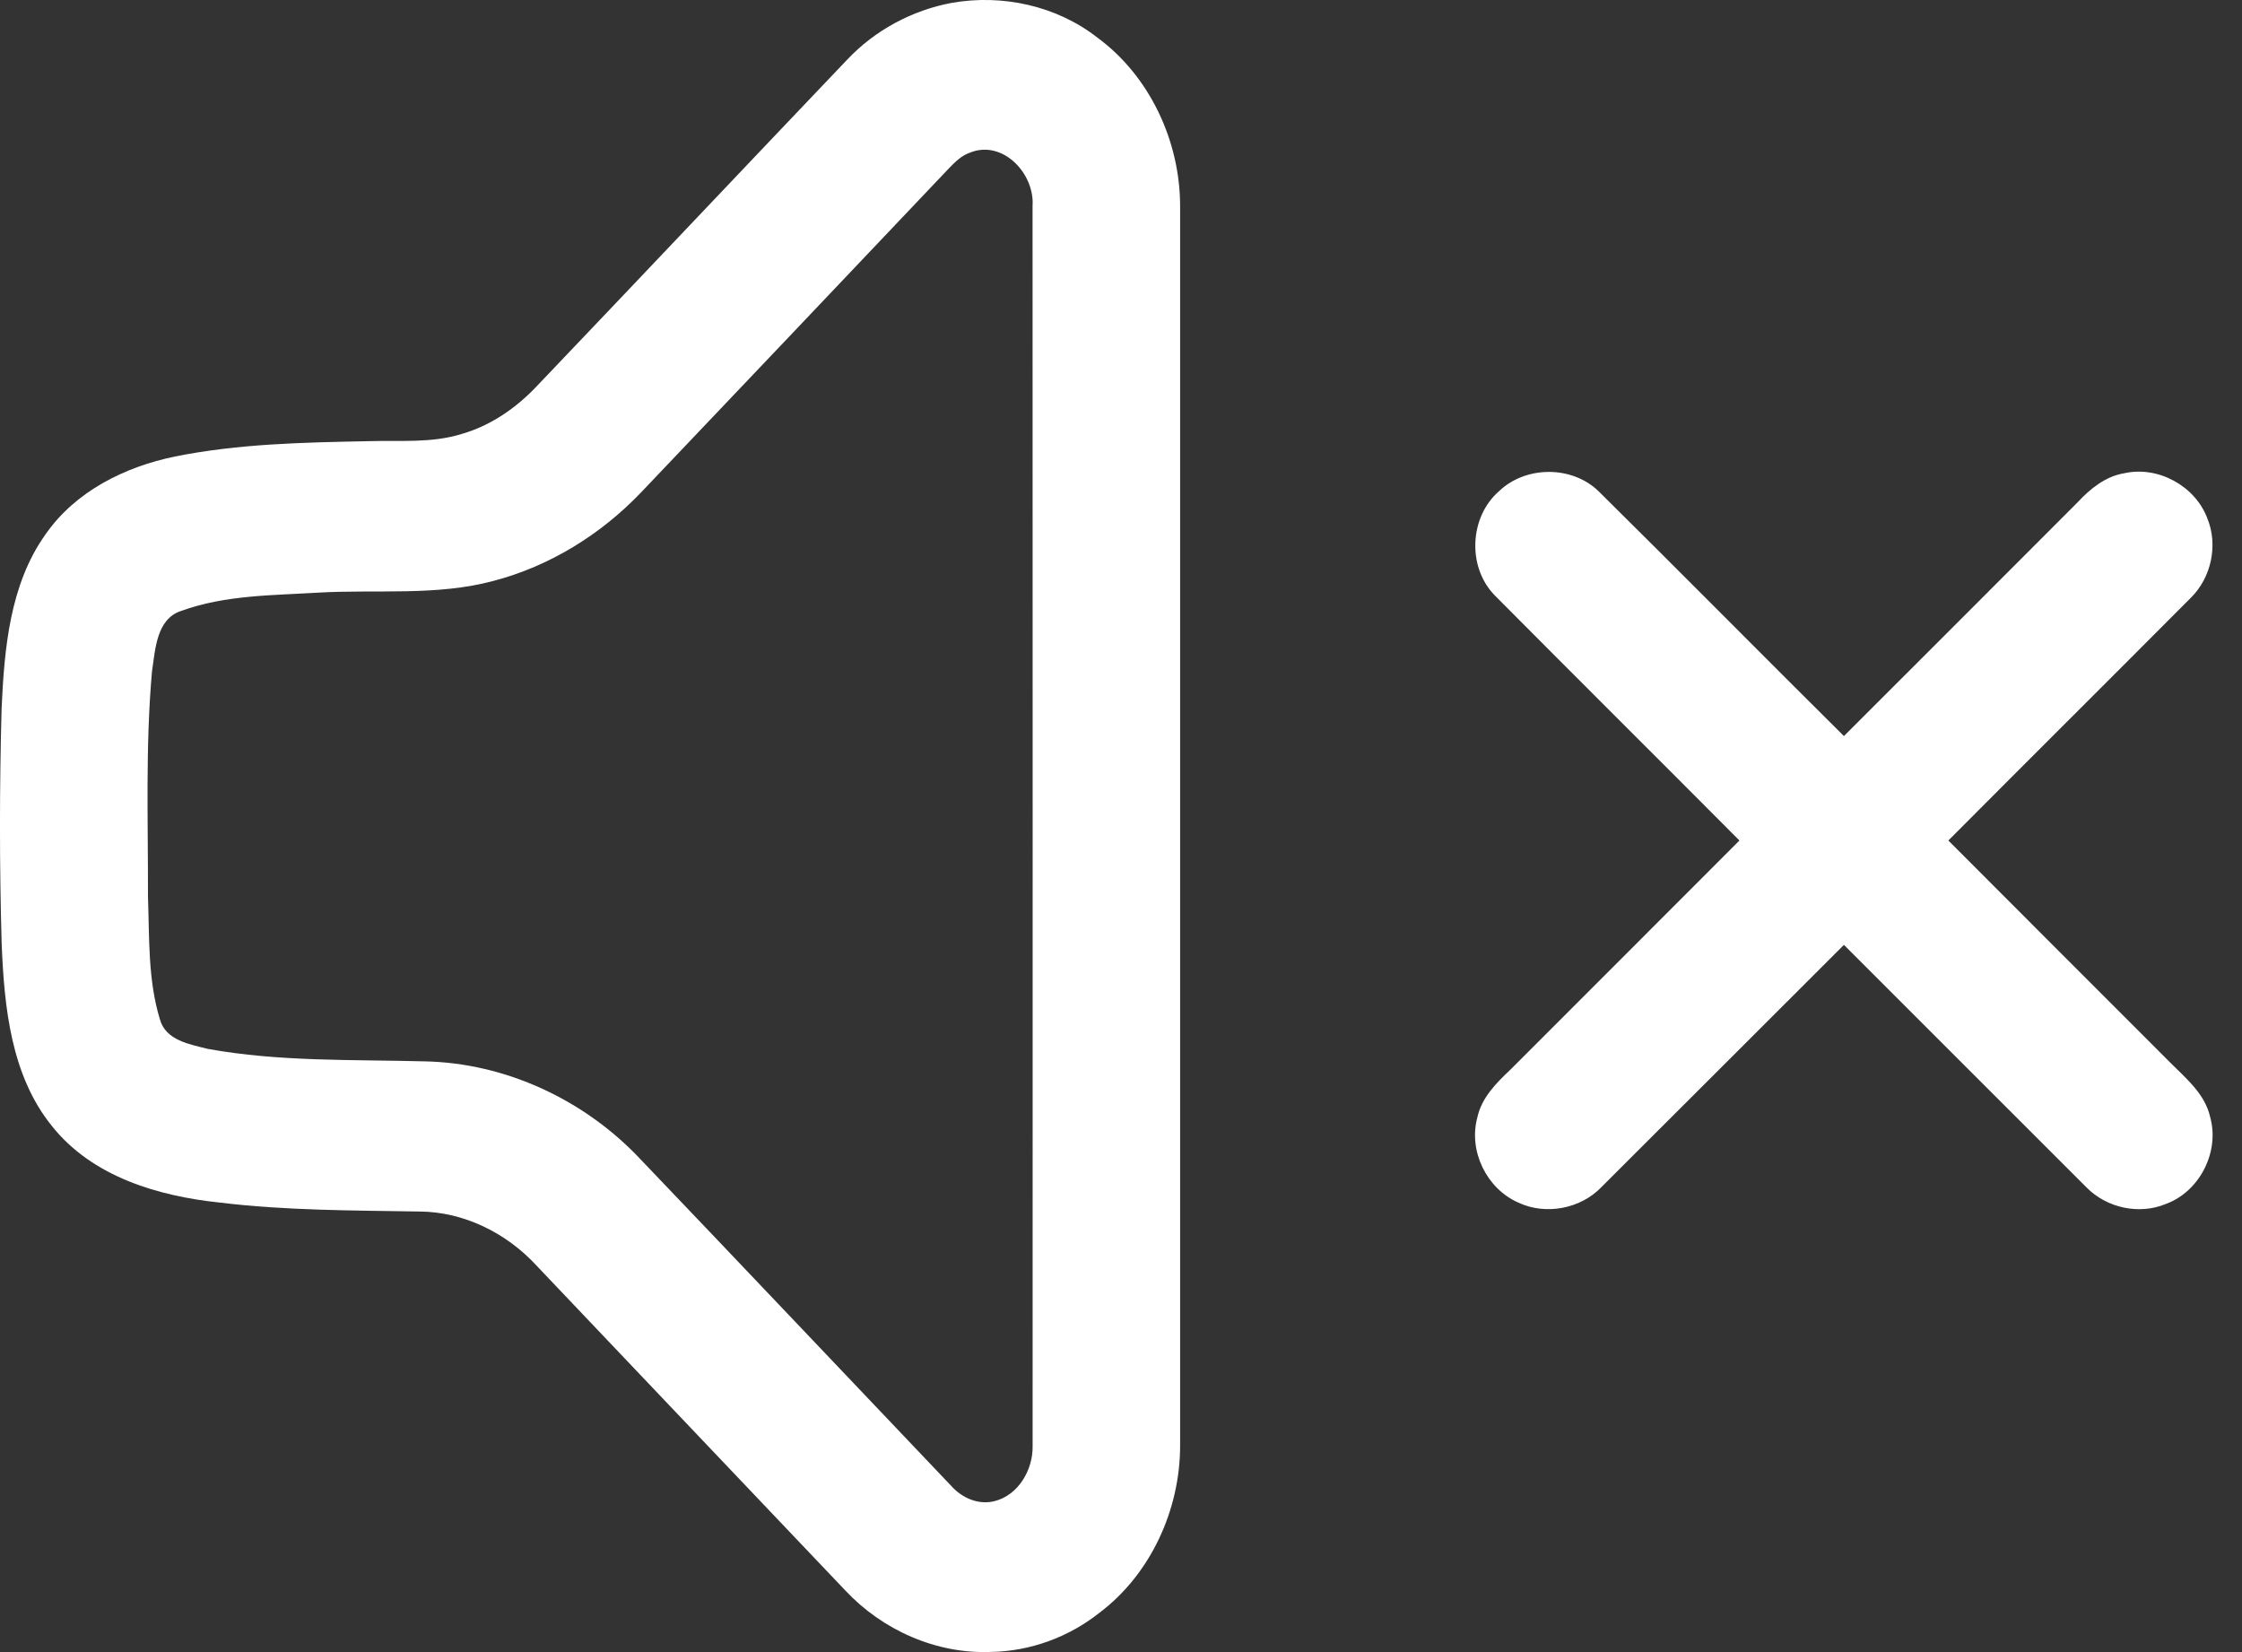
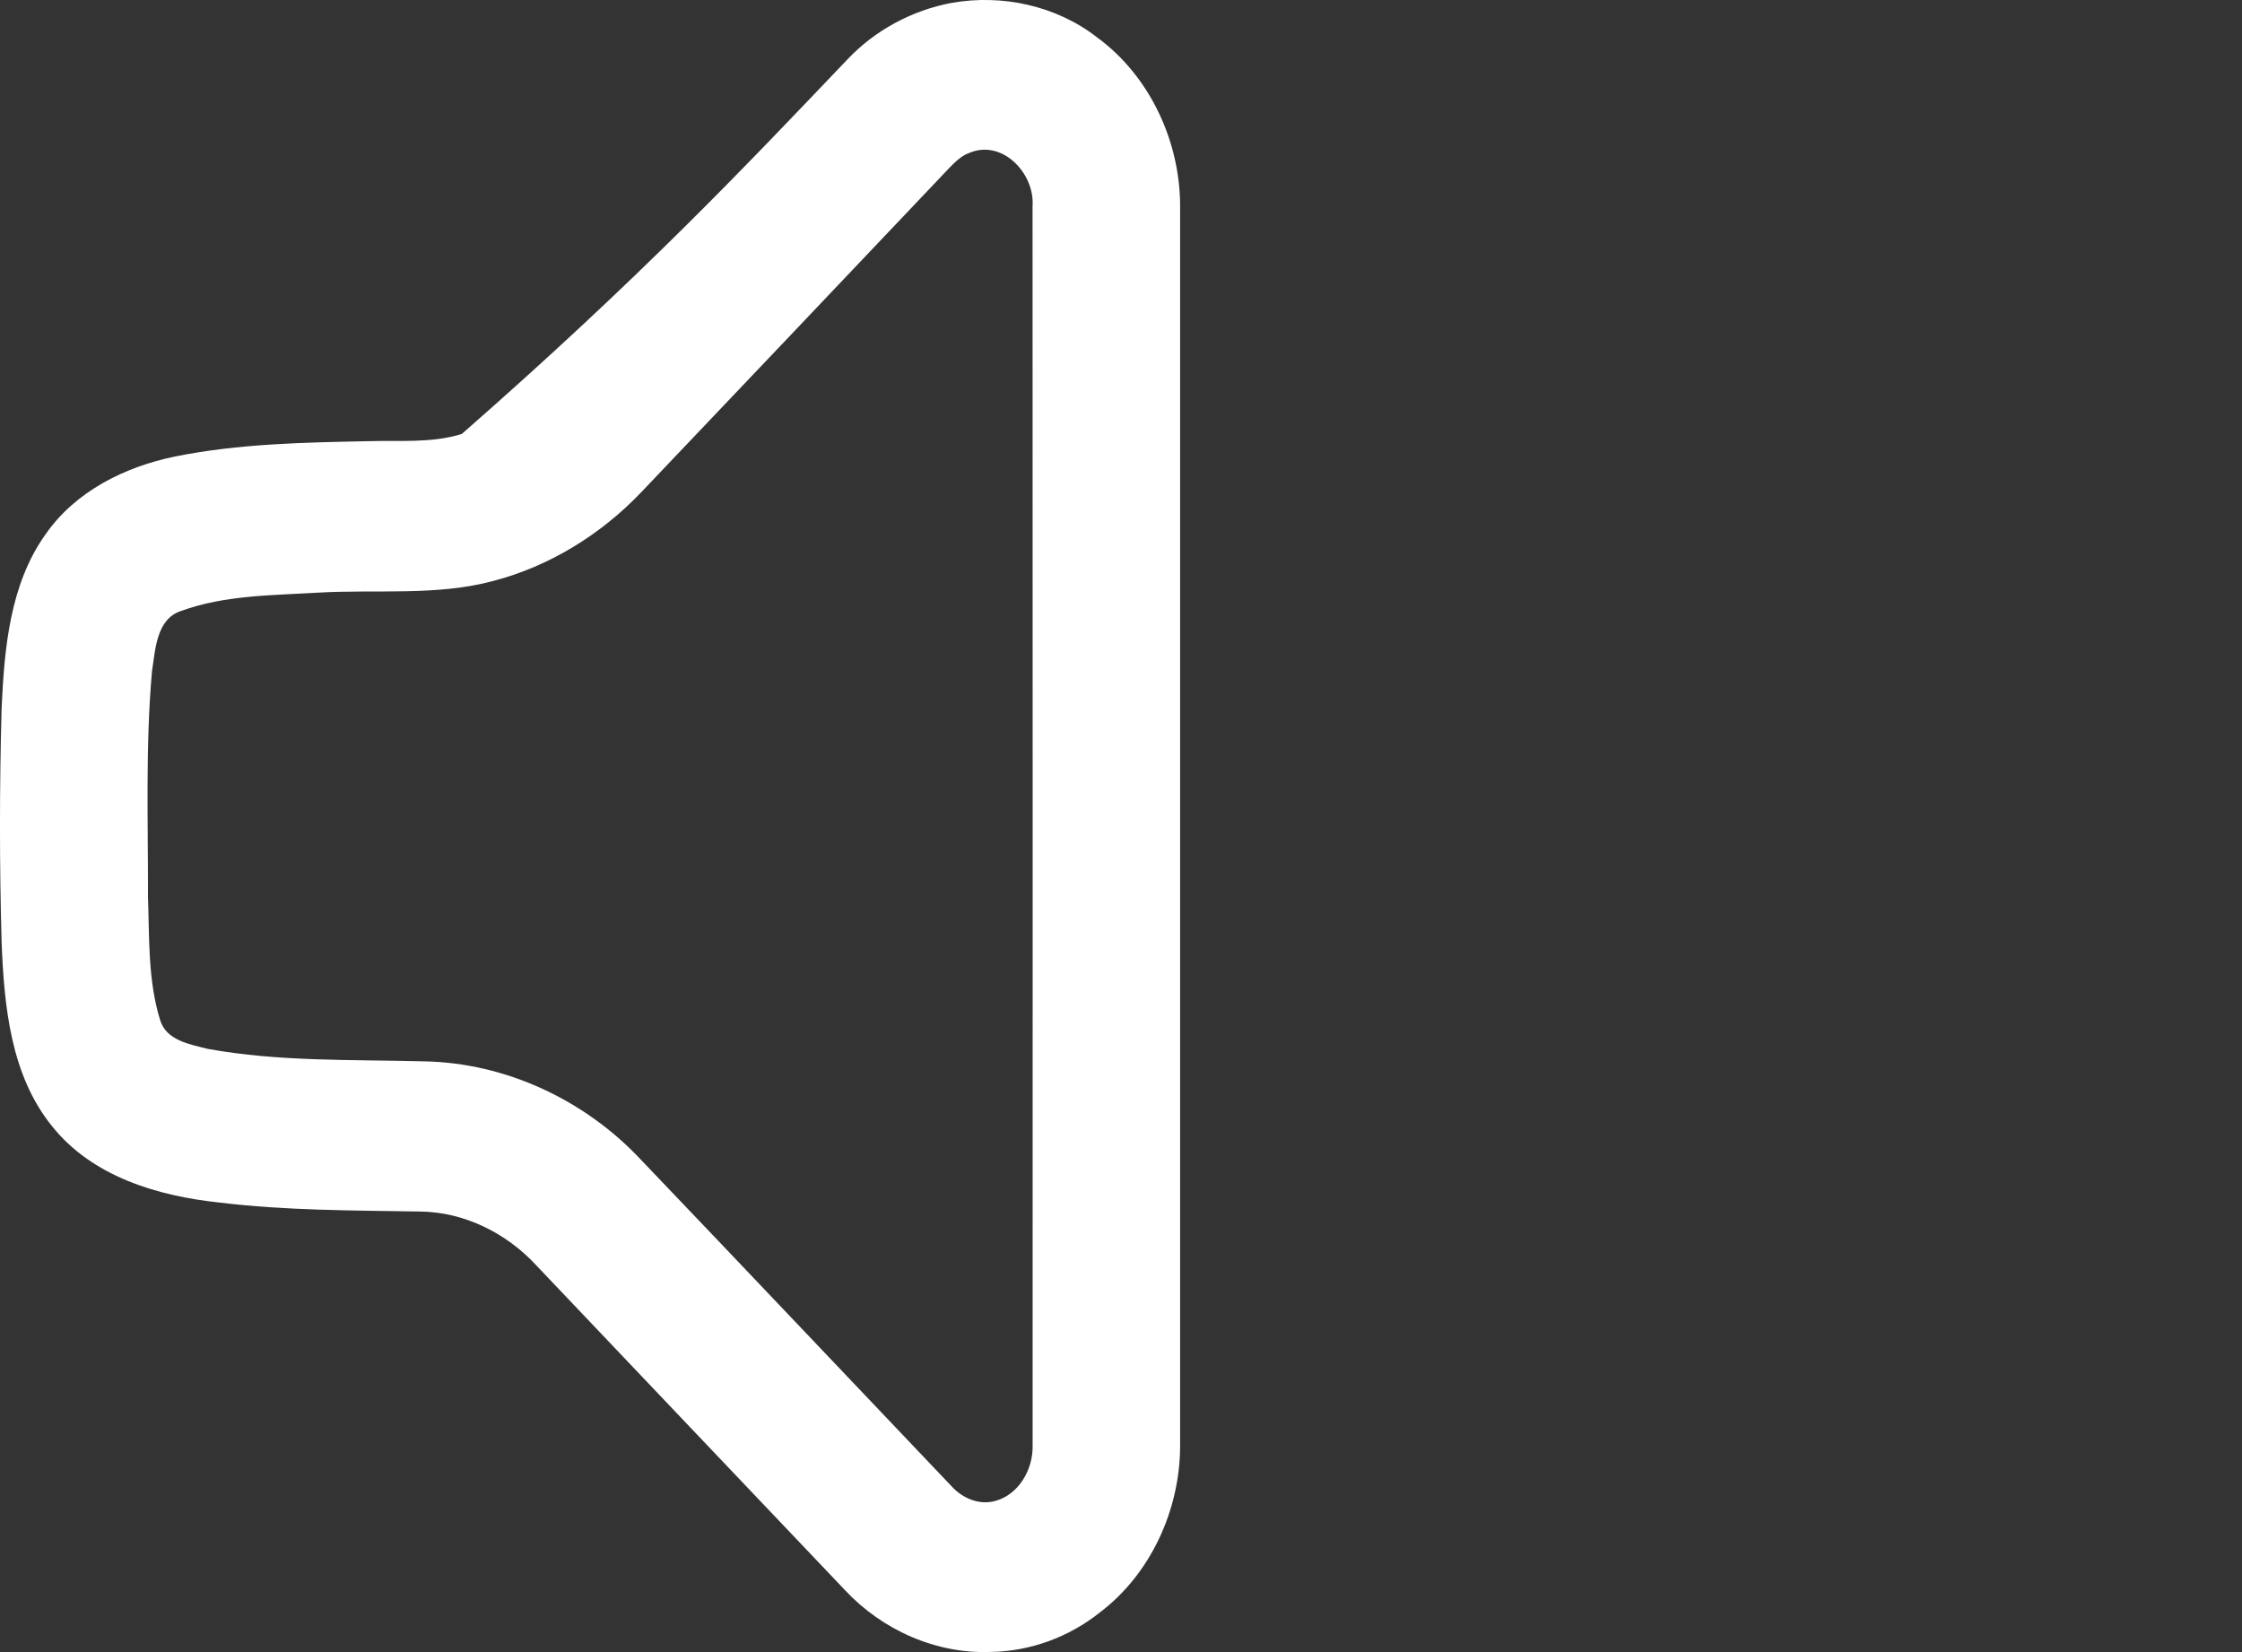
<svg xmlns="http://www.w3.org/2000/svg" width="38" height="28" viewBox="0 0 38 28" fill="none">
  <rect x="0" y="0" width="38" height="28" fill="#333333" stroke="none" />
-   <path d="M16.129 0.049C16.985 -0.103 17.909 0.096 18.602 0.639C19.485 1.288 20.002 2.391 20.002 3.494C20.002 10.496 20.003 17.499 20.002 24.501C20.002 25.588 19.502 26.679 18.639 27.33C18.118 27.746 17.462 27.986 16.799 27.997C15.875 28.036 14.956 27.63 14.322 26.95C12.578 25.118 10.836 23.282 9.093 21.449C8.583 20.895 7.861 20.538 7.111 20.533C5.98 20.514 4.846 20.518 3.721 20.381C2.679 20.271 1.564 19.945 0.879 19.083C0.183 18.222 0.071 17.06 0.028 15.988C-0.01 14.663 -0.009 13.337 0.027 12.011C0.073 10.995 0.165 9.906 0.772 9.056C1.281 8.323 2.12 7.911 2.966 7.737C4.047 7.519 5.154 7.499 6.252 7.477C6.779 7.461 7.318 7.514 7.828 7.354C8.315 7.214 8.746 6.917 9.095 6.548C10.853 4.705 12.602 2.854 14.36 1.01C14.831 0.511 15.461 0.174 16.129 0.049ZM16.44 2.587C16.299 2.635 16.19 2.743 16.088 2.848C14.348 4.684 12.605 6.516 10.862 8.349C10.18 9.062 9.314 9.596 8.365 9.845C7.396 10.105 6.385 9.987 5.395 10.044C4.617 10.091 3.813 10.084 3.071 10.354C2.65 10.49 2.633 11.009 2.576 11.379C2.464 12.647 2.511 13.922 2.508 15.193C2.533 15.888 2.505 16.604 2.71 17.275C2.809 17.635 3.218 17.699 3.523 17.777C4.733 17.996 5.968 17.956 7.192 17.988C8.569 18.014 9.91 18.639 10.859 19.651C12.619 21.492 14.37 23.343 16.128 25.189C16.309 25.391 16.591 25.511 16.858 25.441C17.26 25.34 17.51 24.911 17.502 24.505C17.502 17.501 17.504 10.496 17.501 3.491C17.539 2.94 16.993 2.362 16.44 2.587Z" fill="white" />
-   <path d="M25.408 8.324C25.86 7.892 26.639 7.888 27.091 8.322C28.485 9.7 29.862 11.095 31.253 12.475C32.573 11.156 33.893 9.837 35.211 8.516C35.425 8.286 35.683 8.074 36.002 8.021C36.575 7.891 37.205 8.234 37.412 8.784C37.598 9.235 37.481 9.788 37.134 10.13C35.766 11.504 34.391 12.871 33.023 14.245C34.273 15.501 35.53 16.752 36.782 18.007C37.052 18.278 37.374 18.541 37.461 18.934C37.624 19.522 37.283 20.195 36.709 20.405C36.259 20.593 35.708 20.473 35.367 20.127C33.995 18.758 32.625 17.384 31.253 16.014C29.884 17.38 28.517 18.749 27.147 20.115C26.793 20.487 26.201 20.601 25.735 20.382C25.197 20.147 24.885 19.507 25.04 18.938C25.112 18.604 25.36 18.355 25.6 18.129C26.894 16.834 28.19 15.54 29.482 14.245C28.103 12.859 26.715 11.481 25.337 10.093C24.866 9.615 24.902 8.764 25.408 8.324Z" fill="white" />
+   <path d="M16.129 0.049C16.985 -0.103 17.909 0.096 18.602 0.639C19.485 1.288 20.002 2.391 20.002 3.494C20.002 10.496 20.003 17.499 20.002 24.501C20.002 25.588 19.502 26.679 18.639 27.33C18.118 27.746 17.462 27.986 16.799 27.997C15.875 28.036 14.956 27.63 14.322 26.95C12.578 25.118 10.836 23.282 9.093 21.449C8.583 20.895 7.861 20.538 7.111 20.533C5.98 20.514 4.846 20.518 3.721 20.381C2.679 20.271 1.564 19.945 0.879 19.083C0.183 18.222 0.071 17.06 0.028 15.988C-0.01 14.663 -0.009 13.337 0.027 12.011C0.073 10.995 0.165 9.906 0.772 9.056C1.281 8.323 2.12 7.911 2.966 7.737C4.047 7.519 5.154 7.499 6.252 7.477C6.779 7.461 7.318 7.514 7.828 7.354C10.853 4.705 12.602 2.854 14.36 1.01C14.831 0.511 15.461 0.174 16.129 0.049ZM16.44 2.587C16.299 2.635 16.19 2.743 16.088 2.848C14.348 4.684 12.605 6.516 10.862 8.349C10.18 9.062 9.314 9.596 8.365 9.845C7.396 10.105 6.385 9.987 5.395 10.044C4.617 10.091 3.813 10.084 3.071 10.354C2.65 10.49 2.633 11.009 2.576 11.379C2.464 12.647 2.511 13.922 2.508 15.193C2.533 15.888 2.505 16.604 2.71 17.275C2.809 17.635 3.218 17.699 3.523 17.777C4.733 17.996 5.968 17.956 7.192 17.988C8.569 18.014 9.91 18.639 10.859 19.651C12.619 21.492 14.37 23.343 16.128 25.189C16.309 25.391 16.591 25.511 16.858 25.441C17.26 25.34 17.51 24.911 17.502 24.505C17.502 17.501 17.504 10.496 17.501 3.491C17.539 2.94 16.993 2.362 16.44 2.587Z" fill="white" />
</svg>